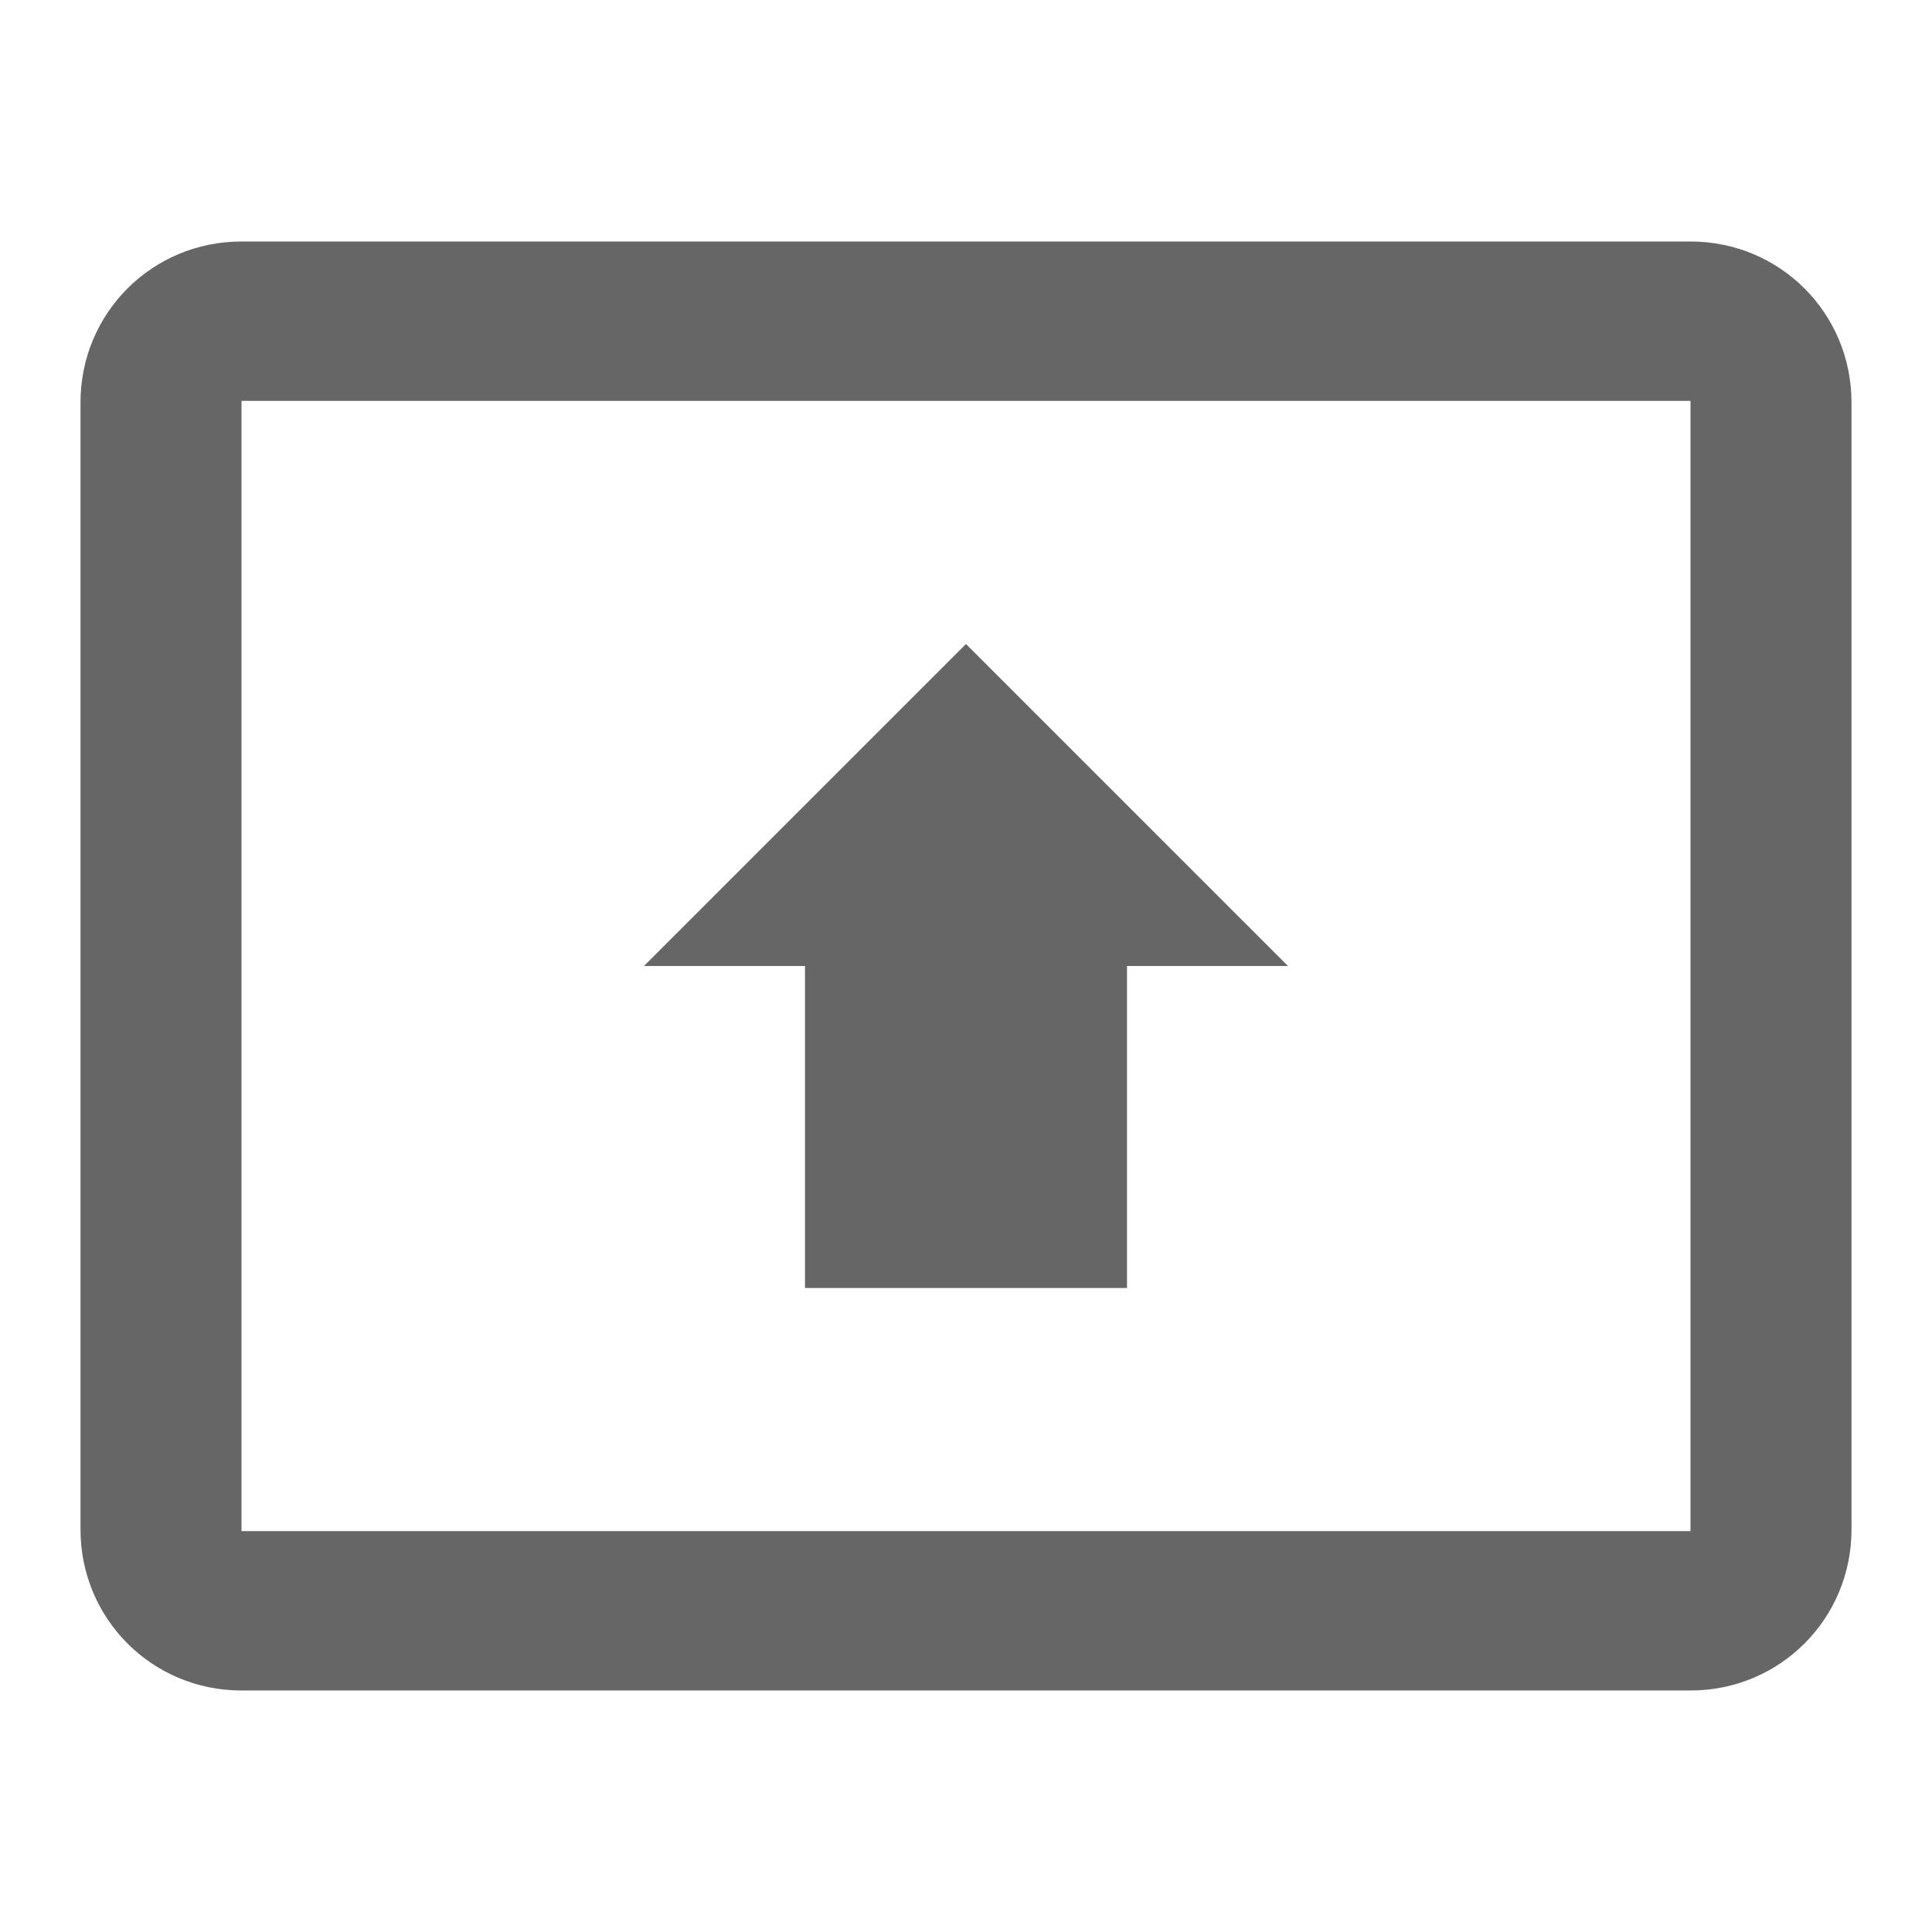
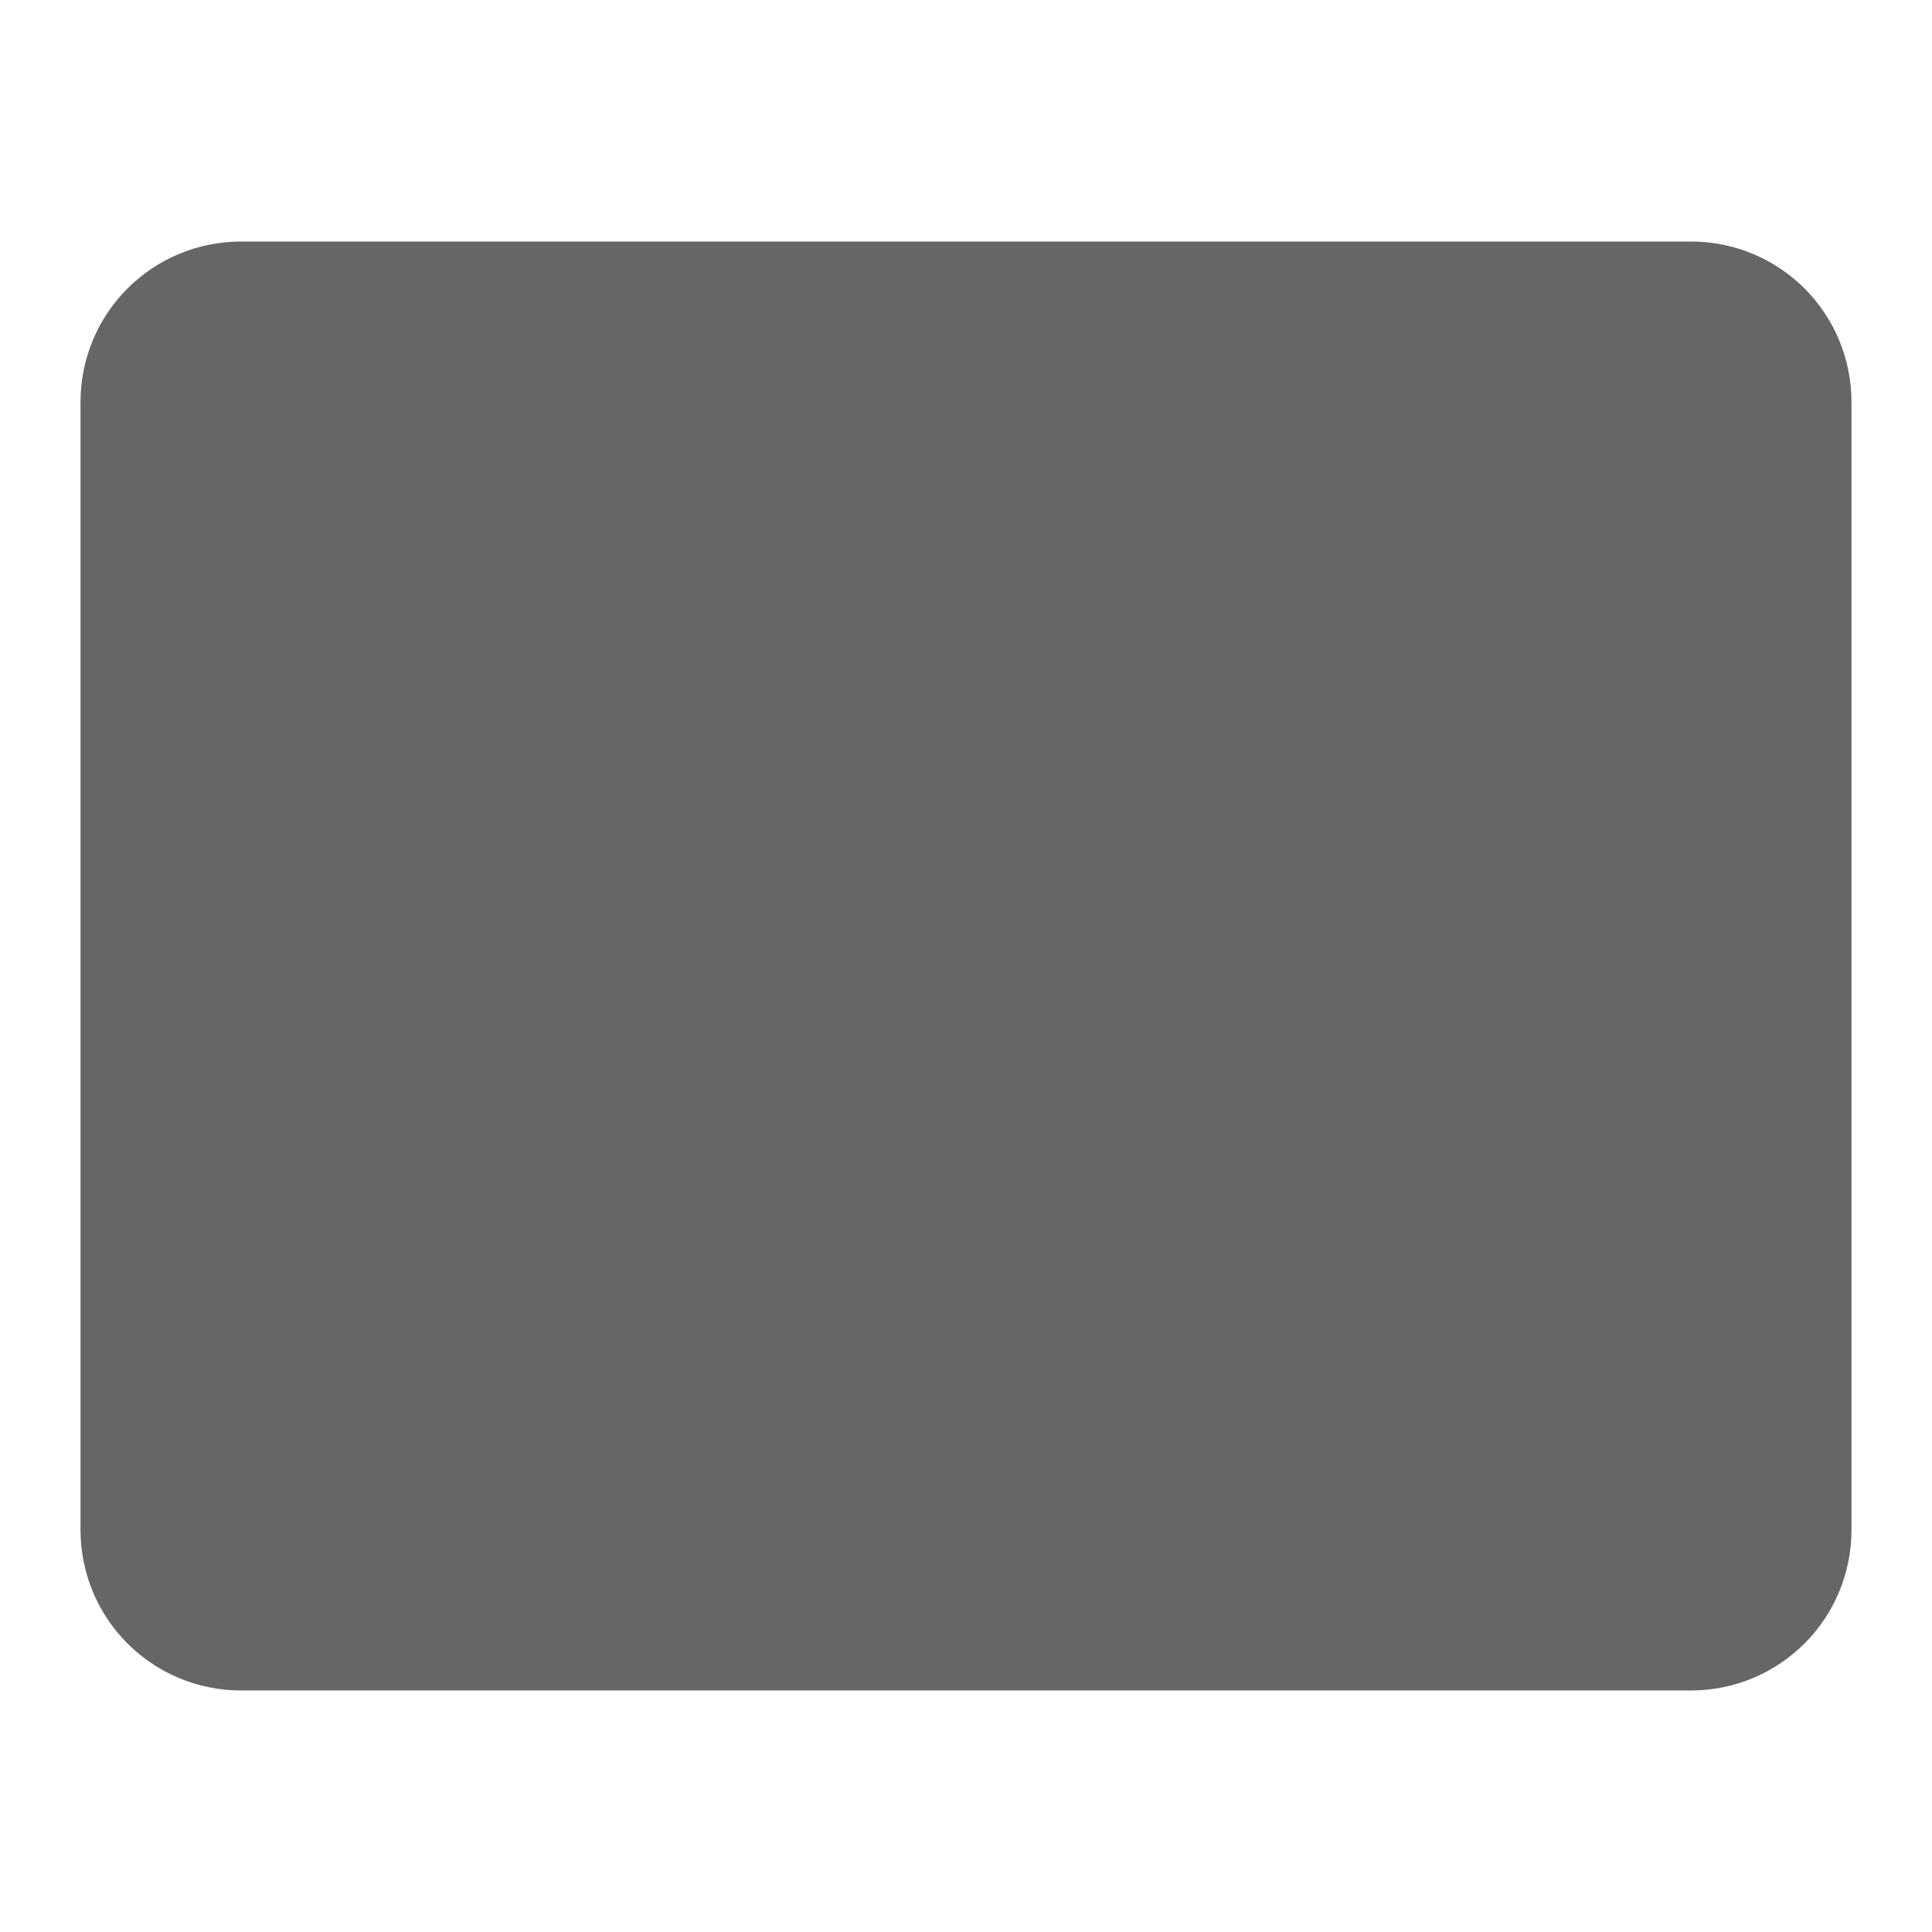
<svg xmlns="http://www.w3.org/2000/svg" version="1.1" width="18" height="18" viewBox="0 0 18 18">
  <title>present-to-all-outlined</title>
-   <path opacity="0.6" fill="#000" d="M15.75 2.25h-13.5c-0.833 0-1.5 0.667-1.5 1.5v10.5c0 0.832 0.667 1.5 1.5 1.5h13.5c0.832 0 1.5-0.667 1.5-1.5v-10.5c0-0.833-0.667-1.5-1.5-1.5zM15.75 3.735v10.53h-13.5v-10.53h13.5zM6 9h1.5v3h3v-3h1.5l-3-3-3 3z" />
+   <path opacity="0.6" fill="#000" d="M15.75 2.25h-13.5c-0.833 0-1.5 0.667-1.5 1.5v10.5c0 0.832 0.667 1.5 1.5 1.5h13.5c0.832 0 1.5-0.667 1.5-1.5v-10.5c0-0.833-0.667-1.5-1.5-1.5zM15.75 3.735v10.53h-13.5h13.5zM6 9h1.5v3h3v-3h1.5l-3-3-3 3z" />
</svg>